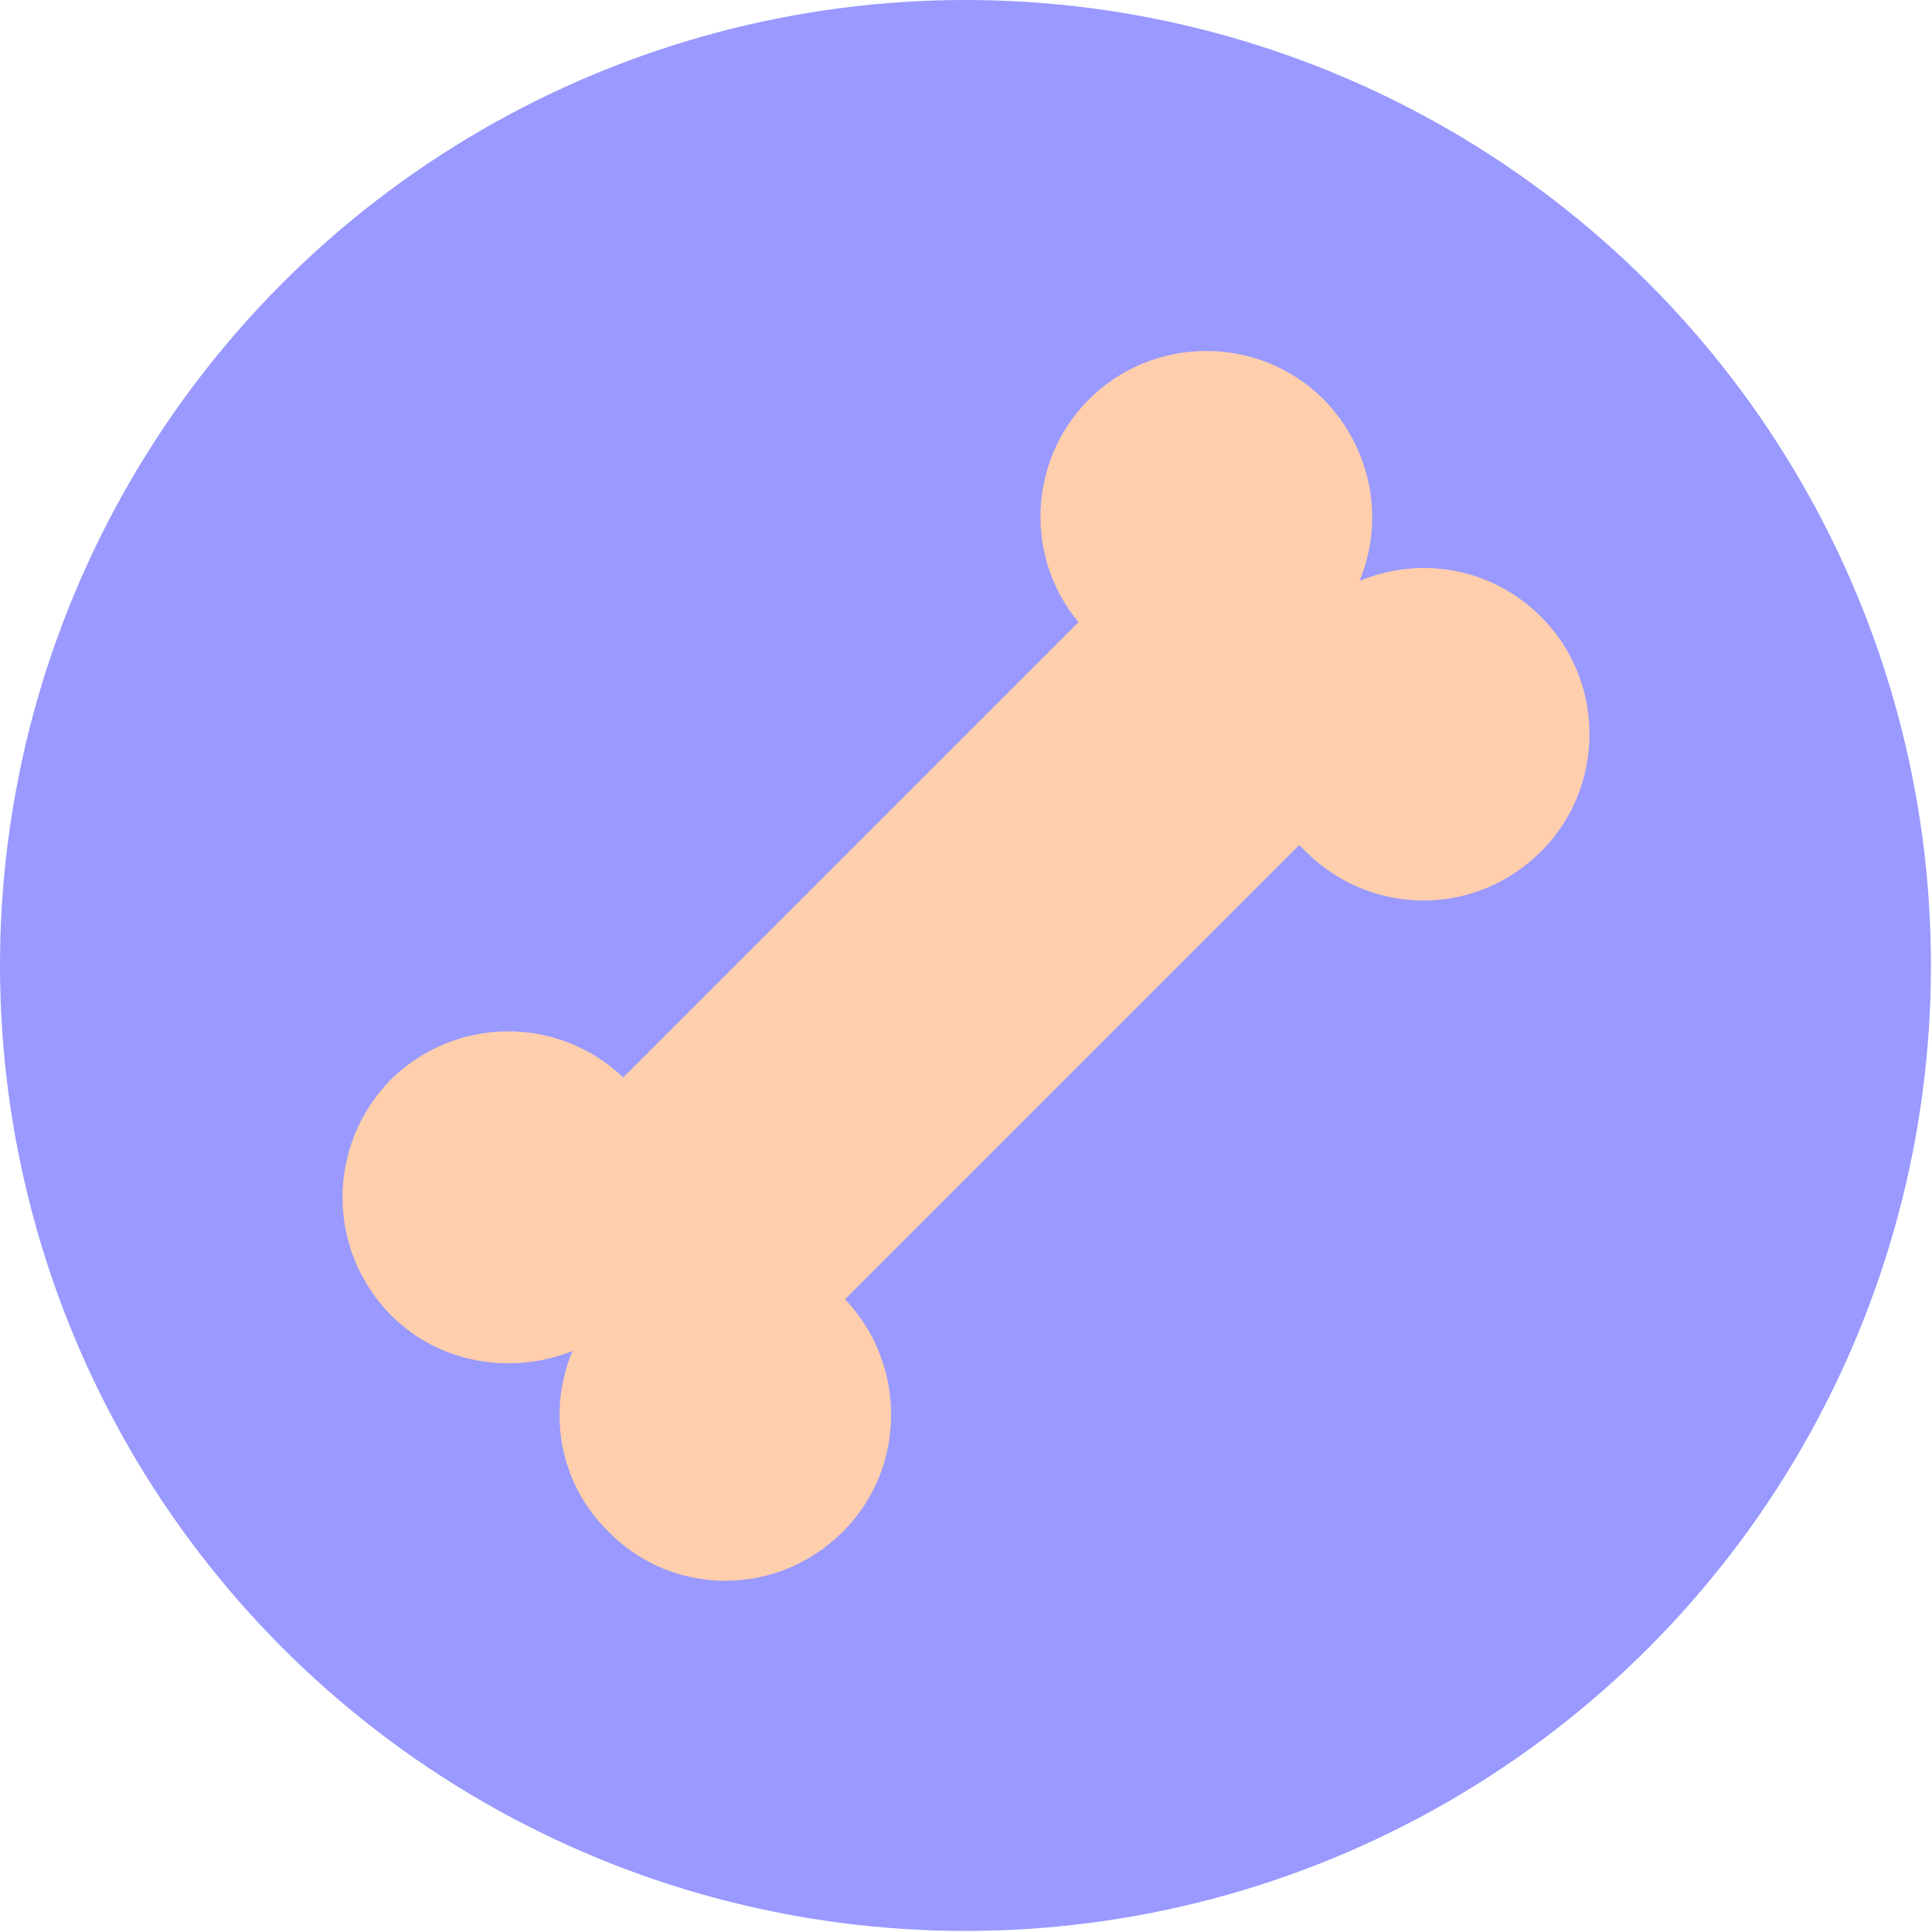
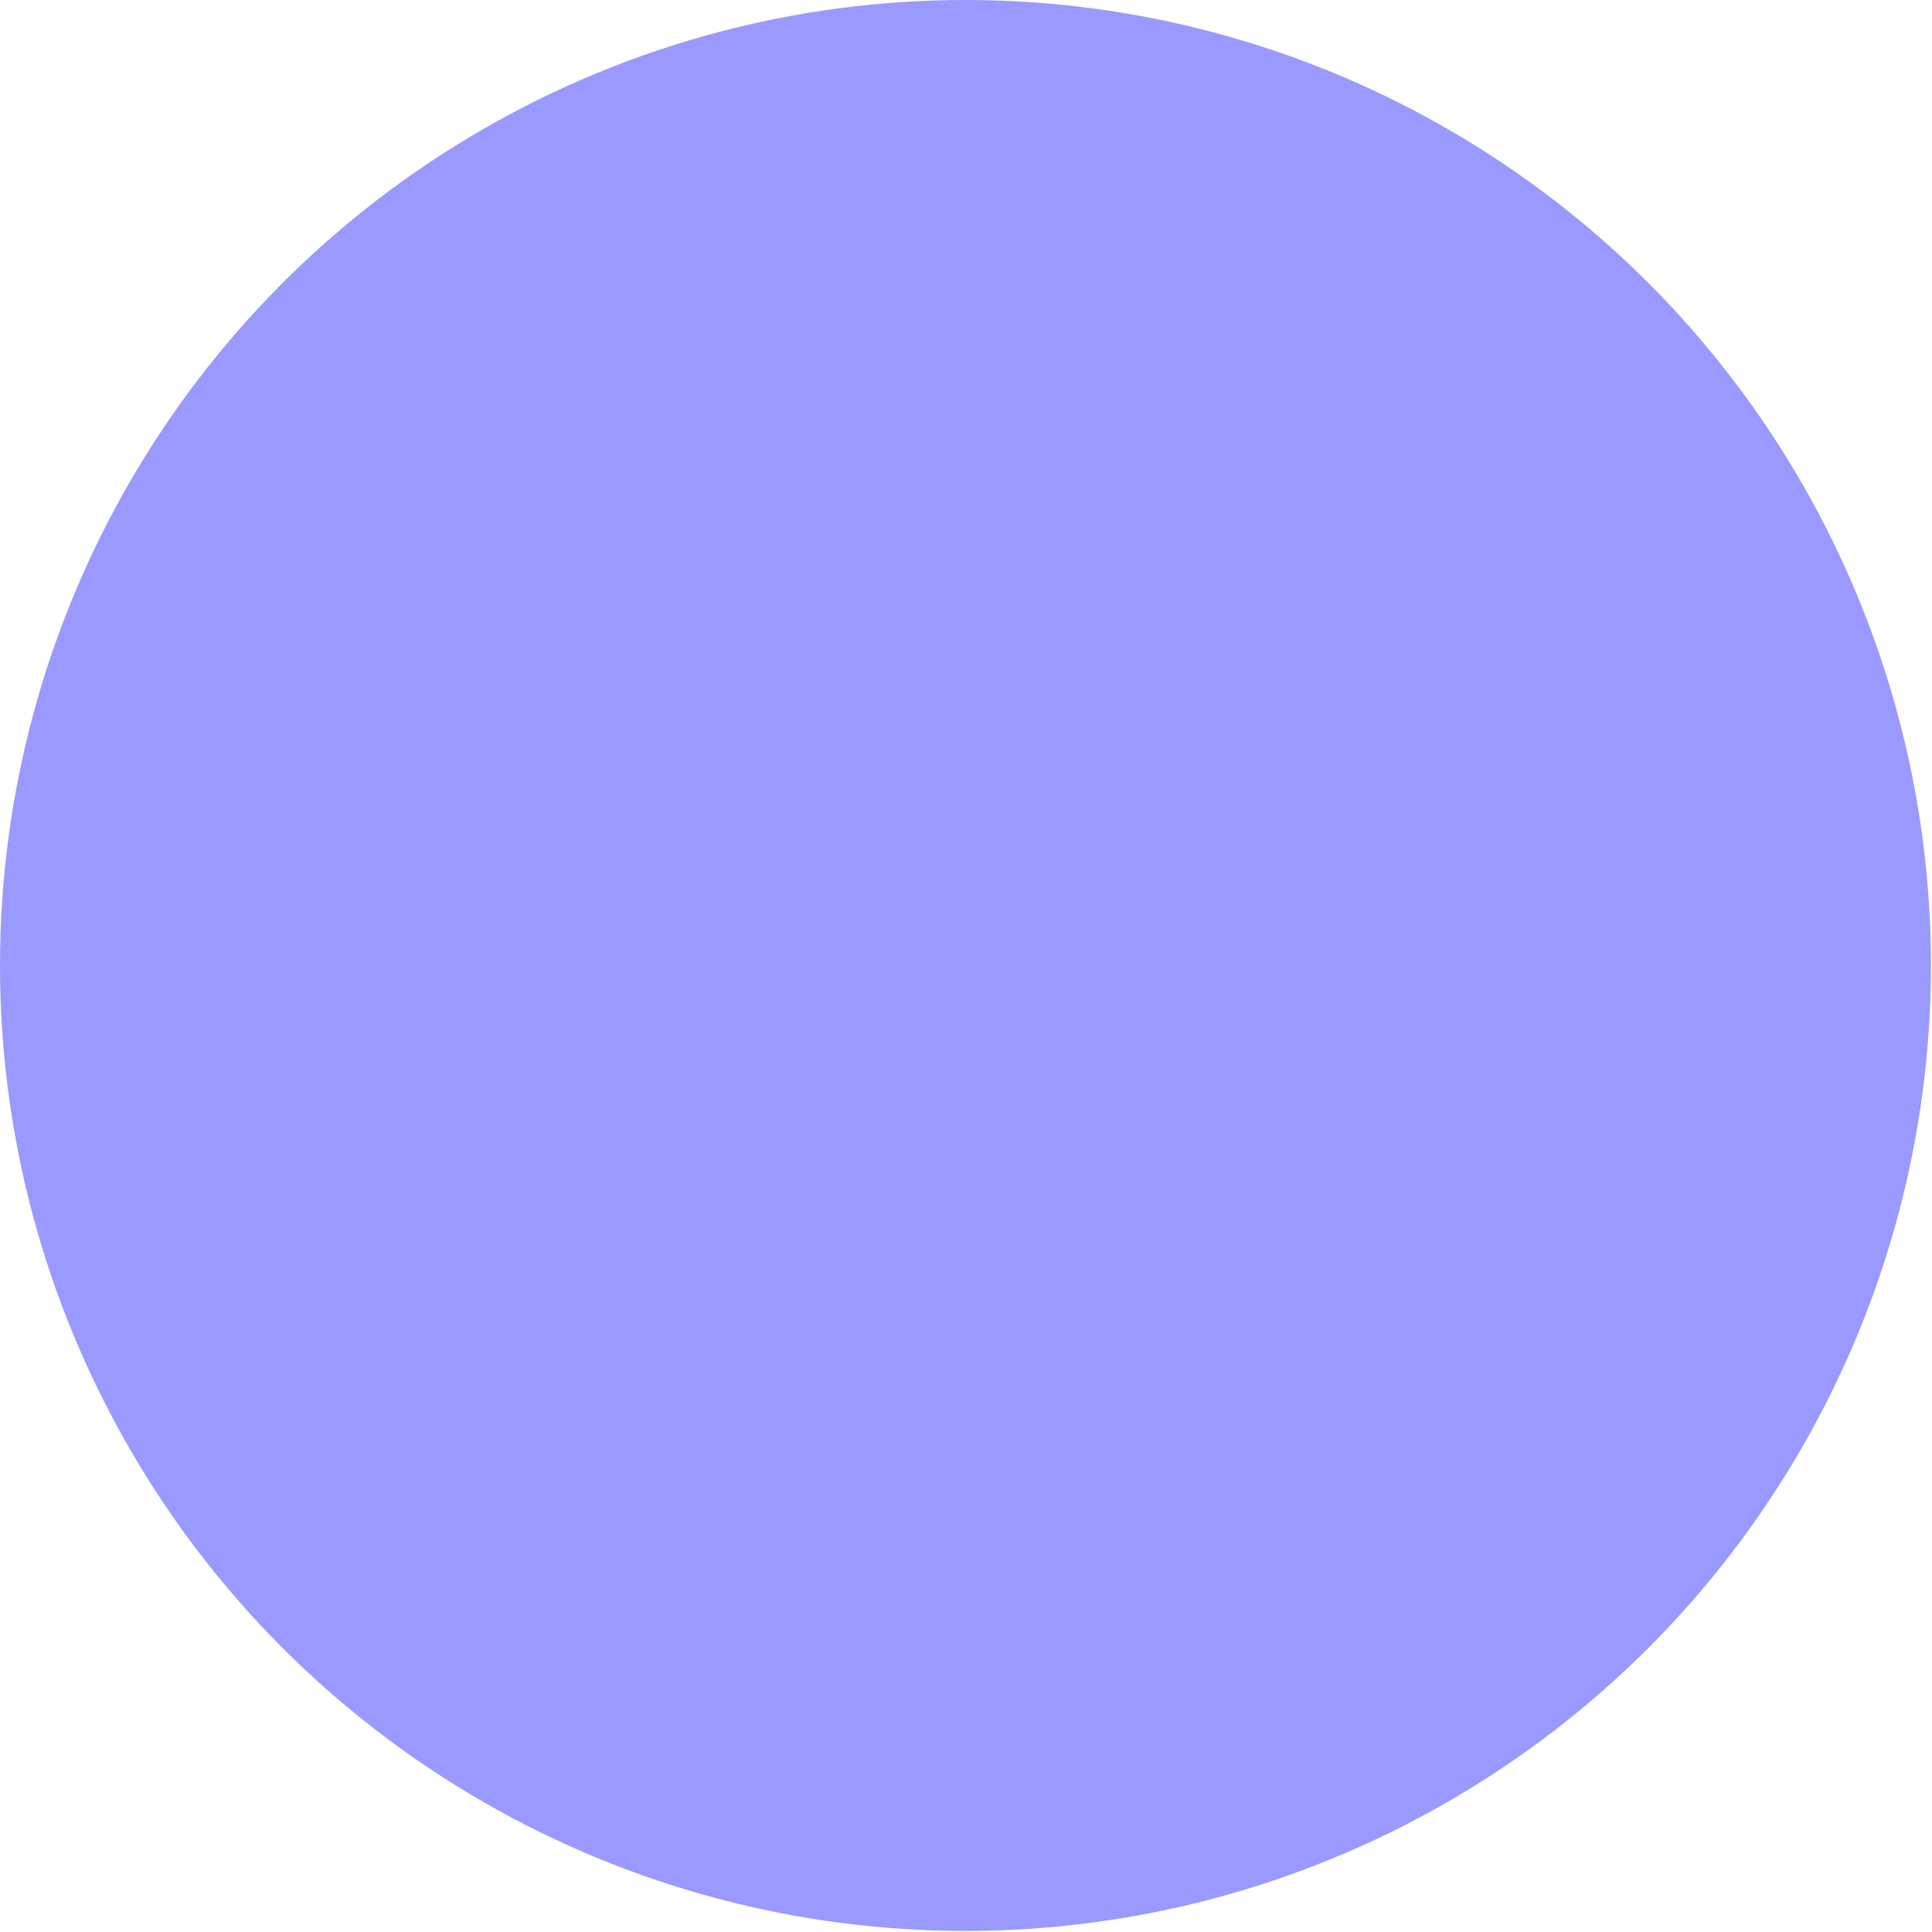
<svg xmlns="http://www.w3.org/2000/svg" xml:space="preserve" width="46.163mm" height="46.163mm" style="shape-rendering:geometricPrecision; text-rendering:geometricPrecision; image-rendering:optimizeQuality; fill-rule:evenodd; clip-rule:evenodd" viewBox="0 0 1829 1829">
  <defs>
    <style type="text/css">  .fil0 {fill:#9999FF} .fil1 {fill:#FFCEAC}  </style>
  </defs>
  <g id="Слой_x0020_1">
    <circle class="fil0" cx="914" cy="914" r="914" />
-     <path class="fil1" d="M1287 550c24,-57 12,-125 -34,-172 -61,-61 -161,-61 -222,0 -58,58 -61,150 -10,211l-431 431c-62,-59 -159,-58 -220,2 -61,62 -61,161 0,223 46,46 114,57 172,34 -24,57 -13,125 34,171 61,62 160,62 222,0 60,-60 61,-158 2,-220l430 -430c2,2 4,4 6,6 62,62 161,62 223,0 61,-61 61,-161 0,-222 -47,-47 -115,-58 -172,-34z" />
  </g>
</svg>